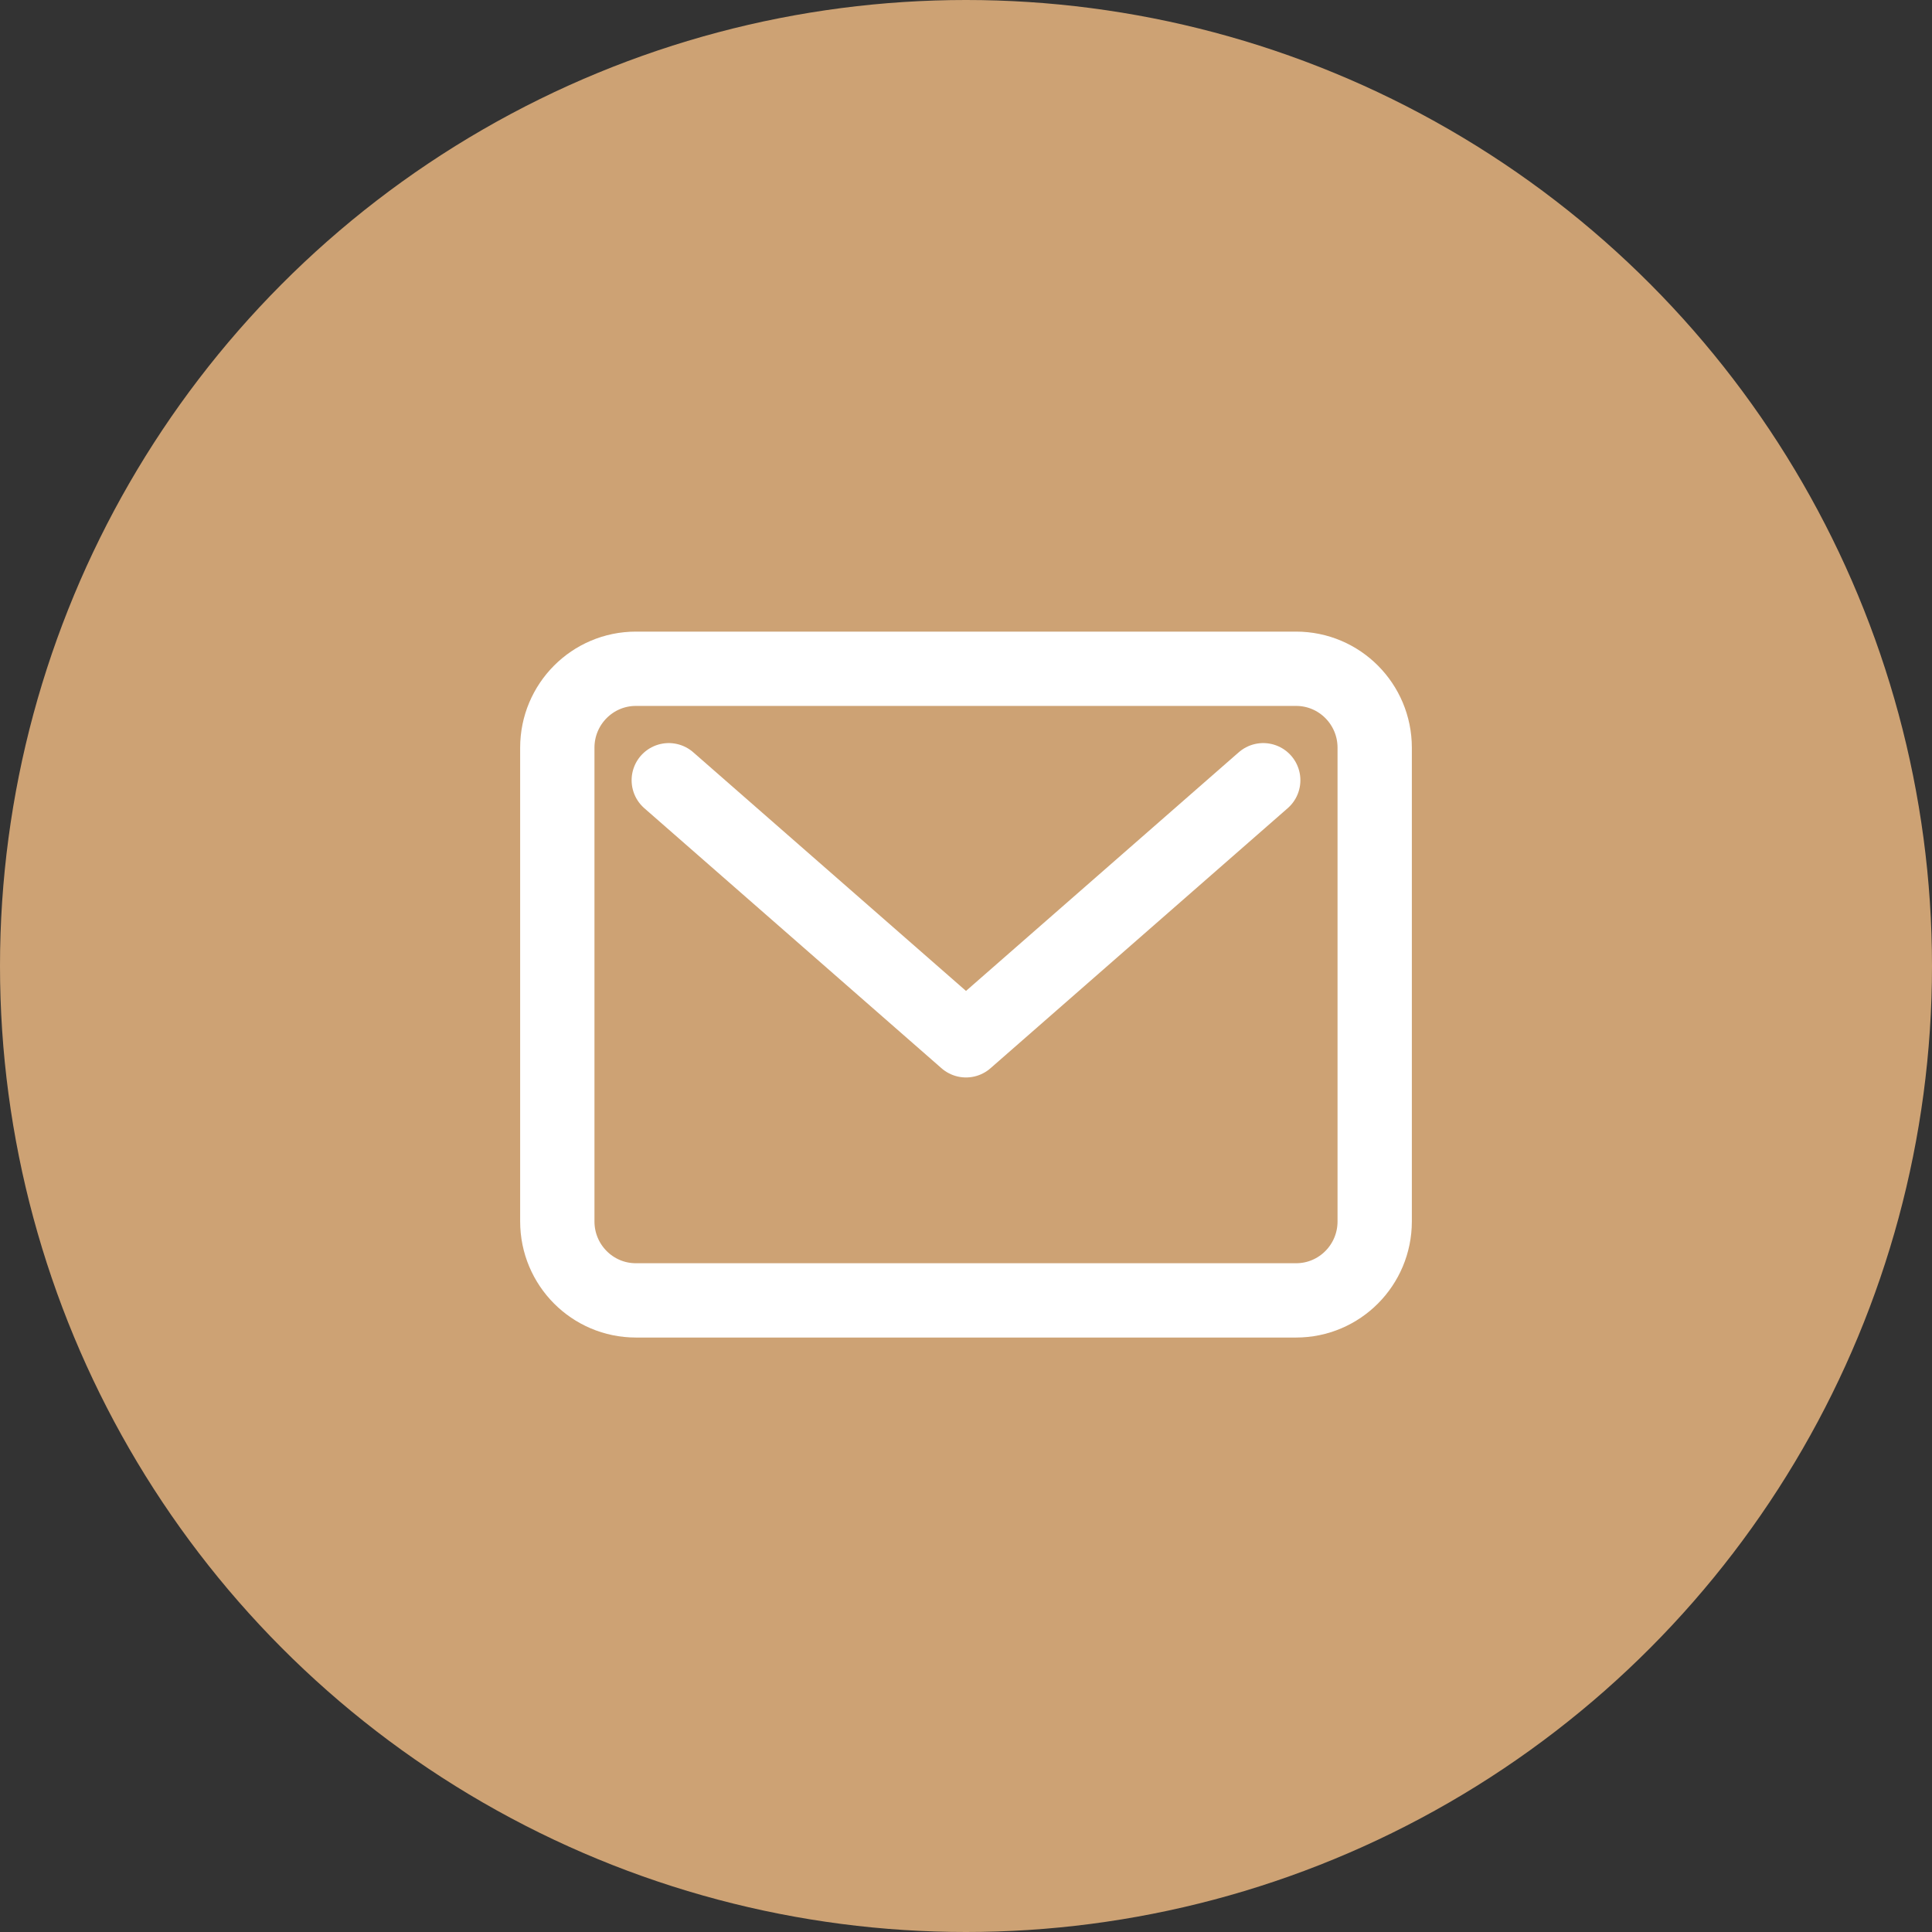
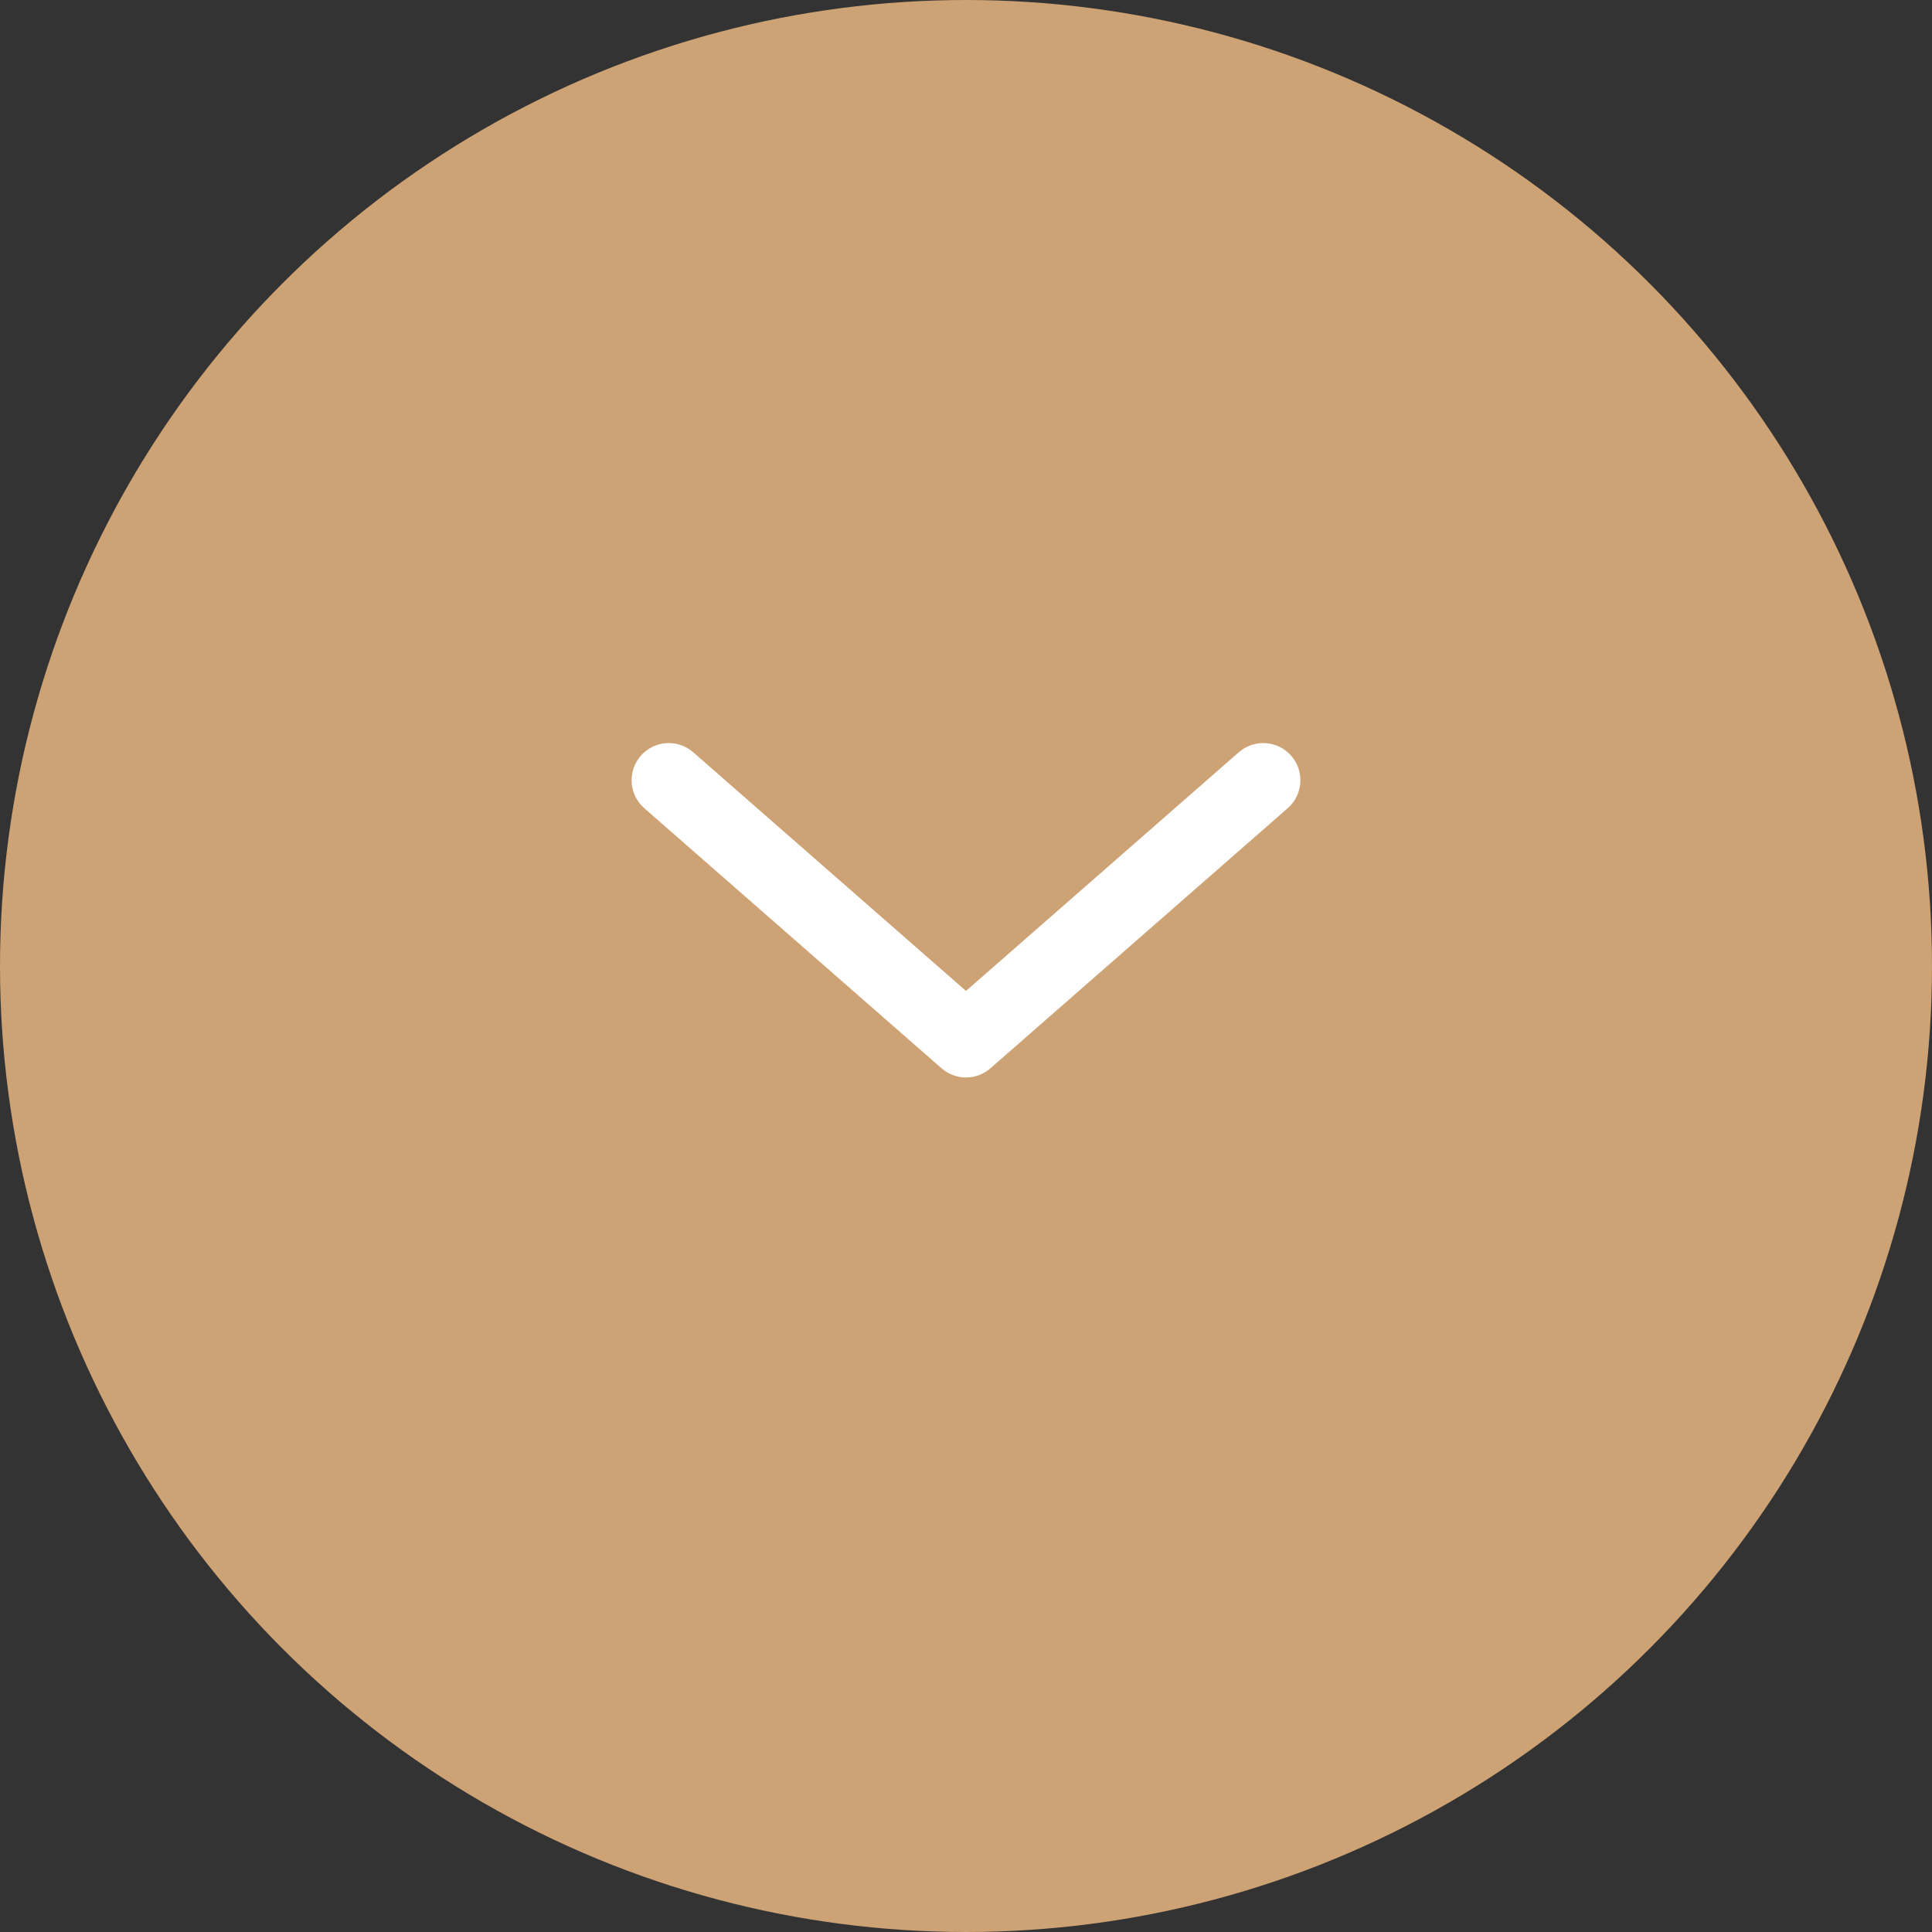
<svg xmlns="http://www.w3.org/2000/svg" width="52" height="52" viewBox="0 0 52 52" fill="none">
  <rect x="0" y="0" width="52" height="52" fill="#333333" stroke="none" />
  <circle cx="26" cy="26" r="26" fill="#CDA274" />
-   <path d="M34.885 18H17.115C15.947 18 15 18.951 15 20.125V32.875C15 34.049 15.947 35 17.115 35H34.885C36.053 35 37 34.049 37 32.875V20.125C37 18.951 36.053 18 34.885 18Z" stroke="white" stroke-width="2" stroke-linecap="round" stroke-linejoin="round" />
  <path d="M18 21L26 28L34 21" stroke="white" stroke-width="2" stroke-linecap="round" stroke-linejoin="round" />
</svg>